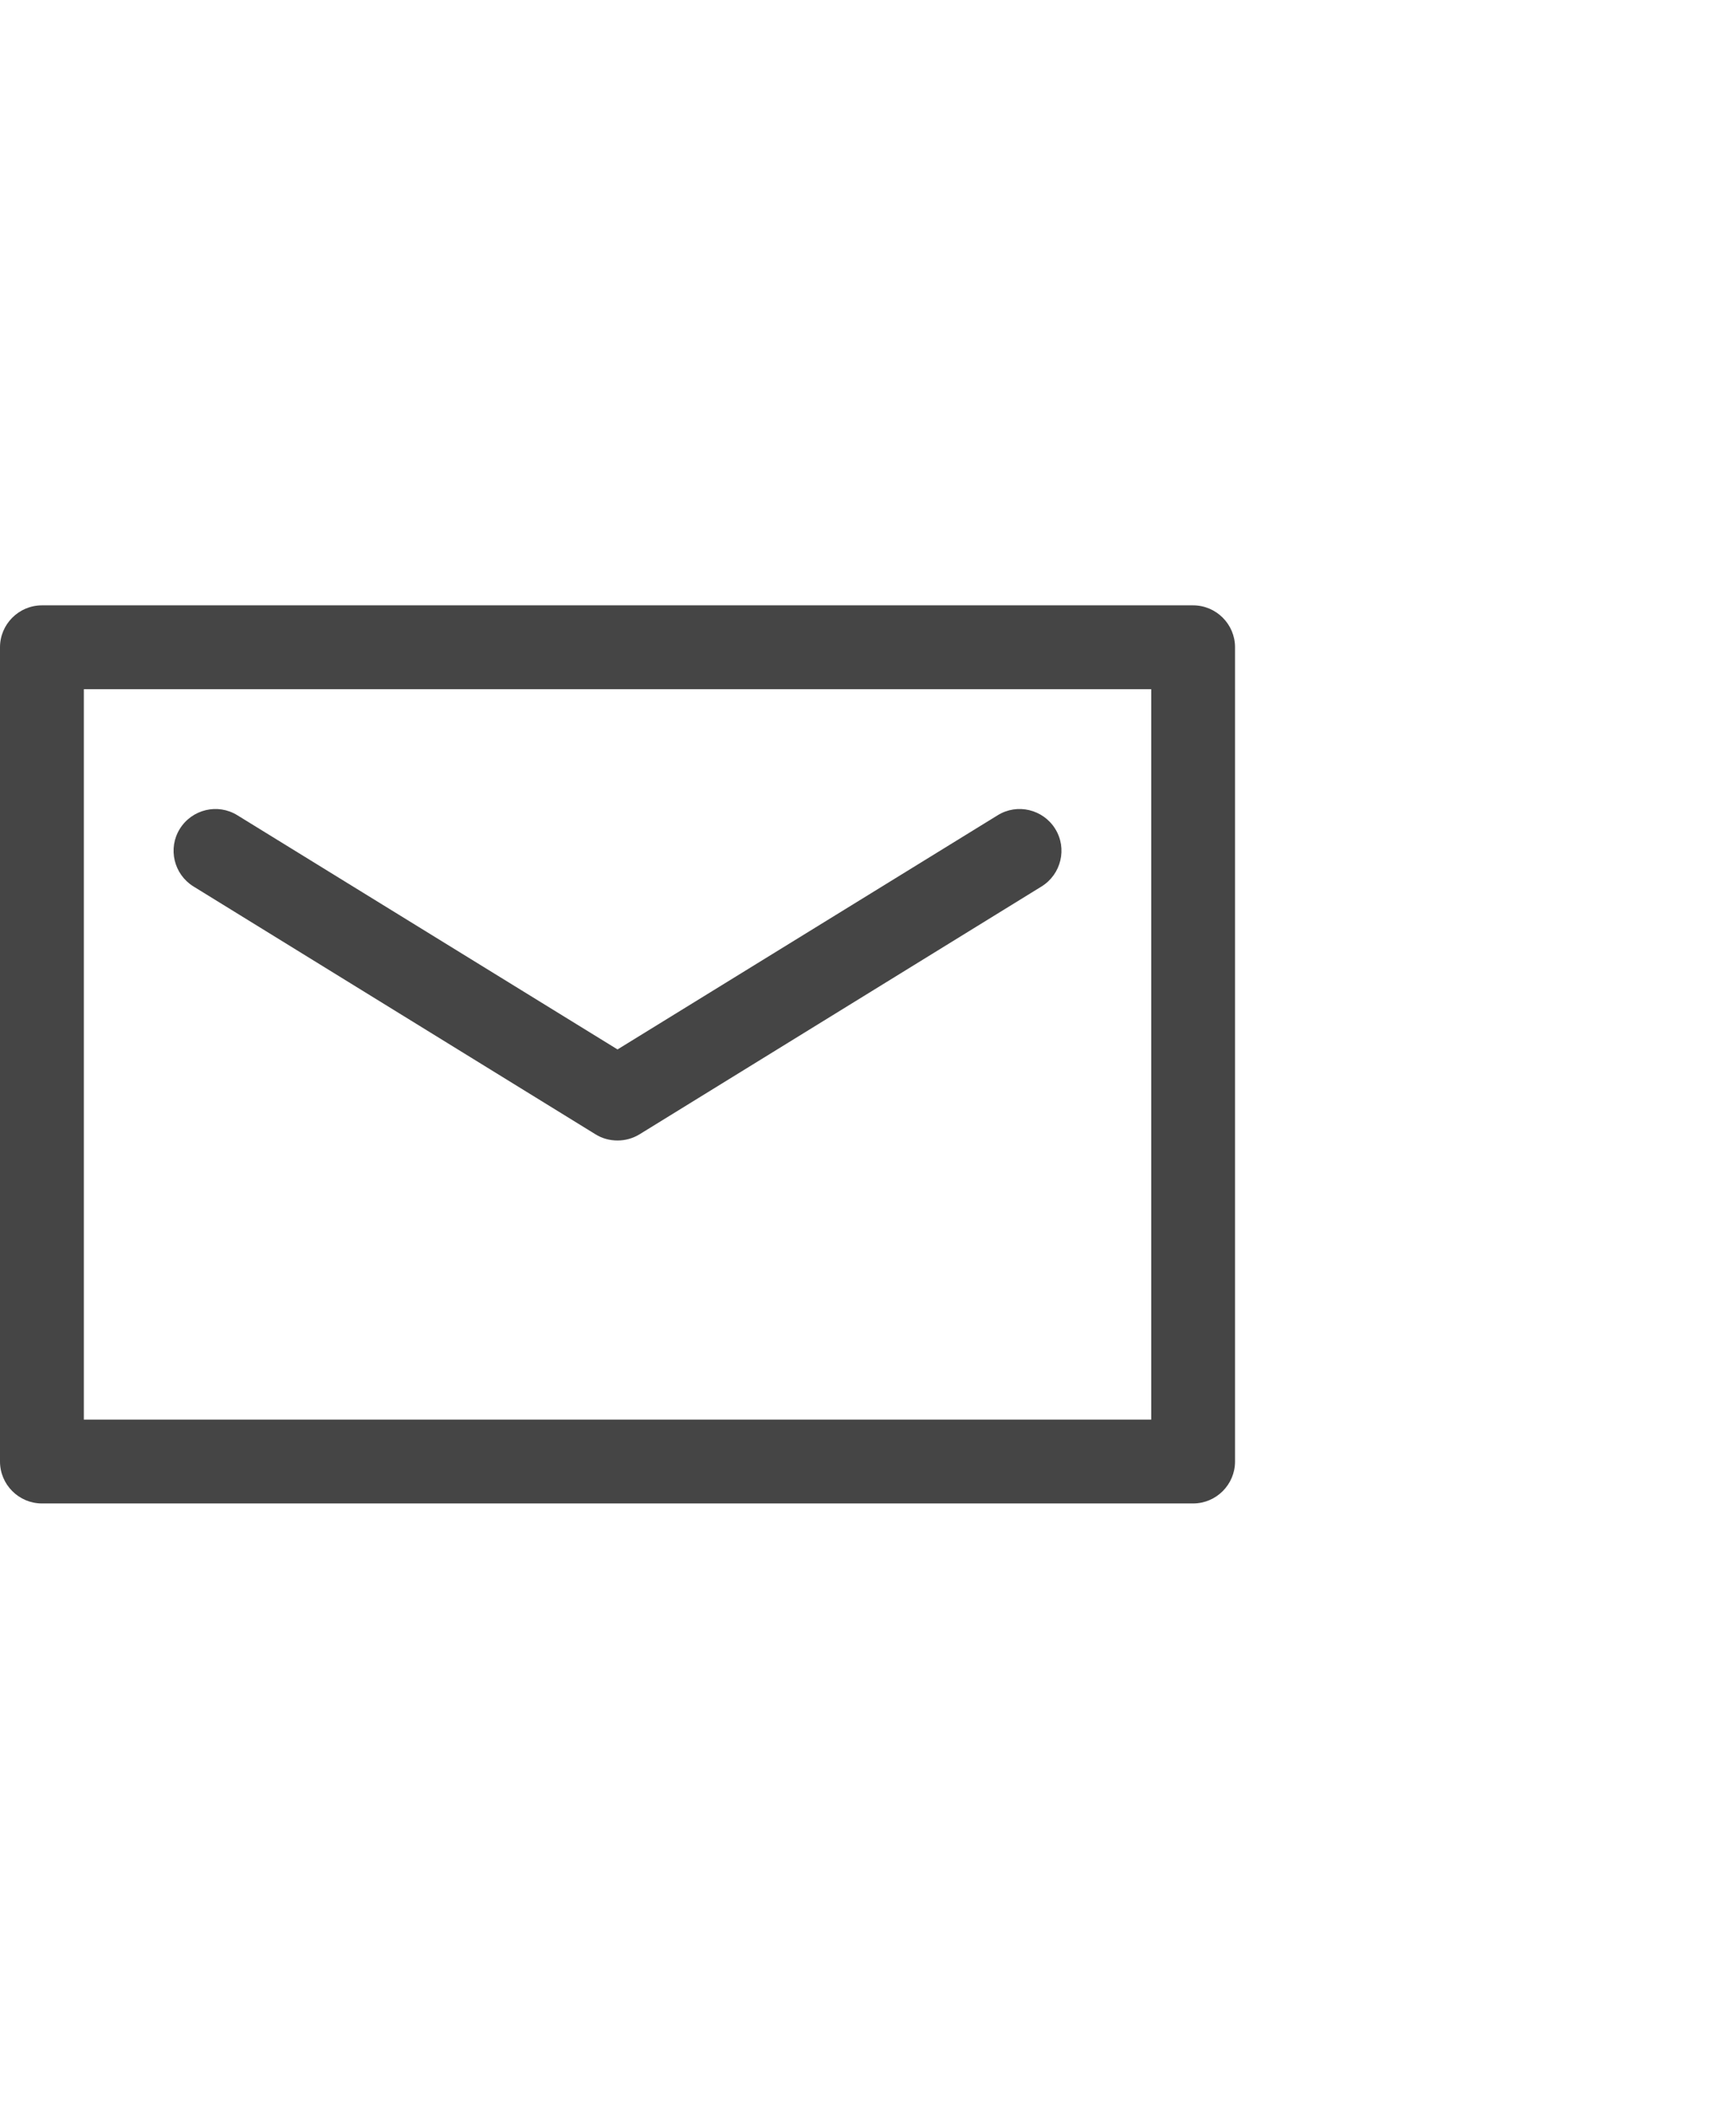
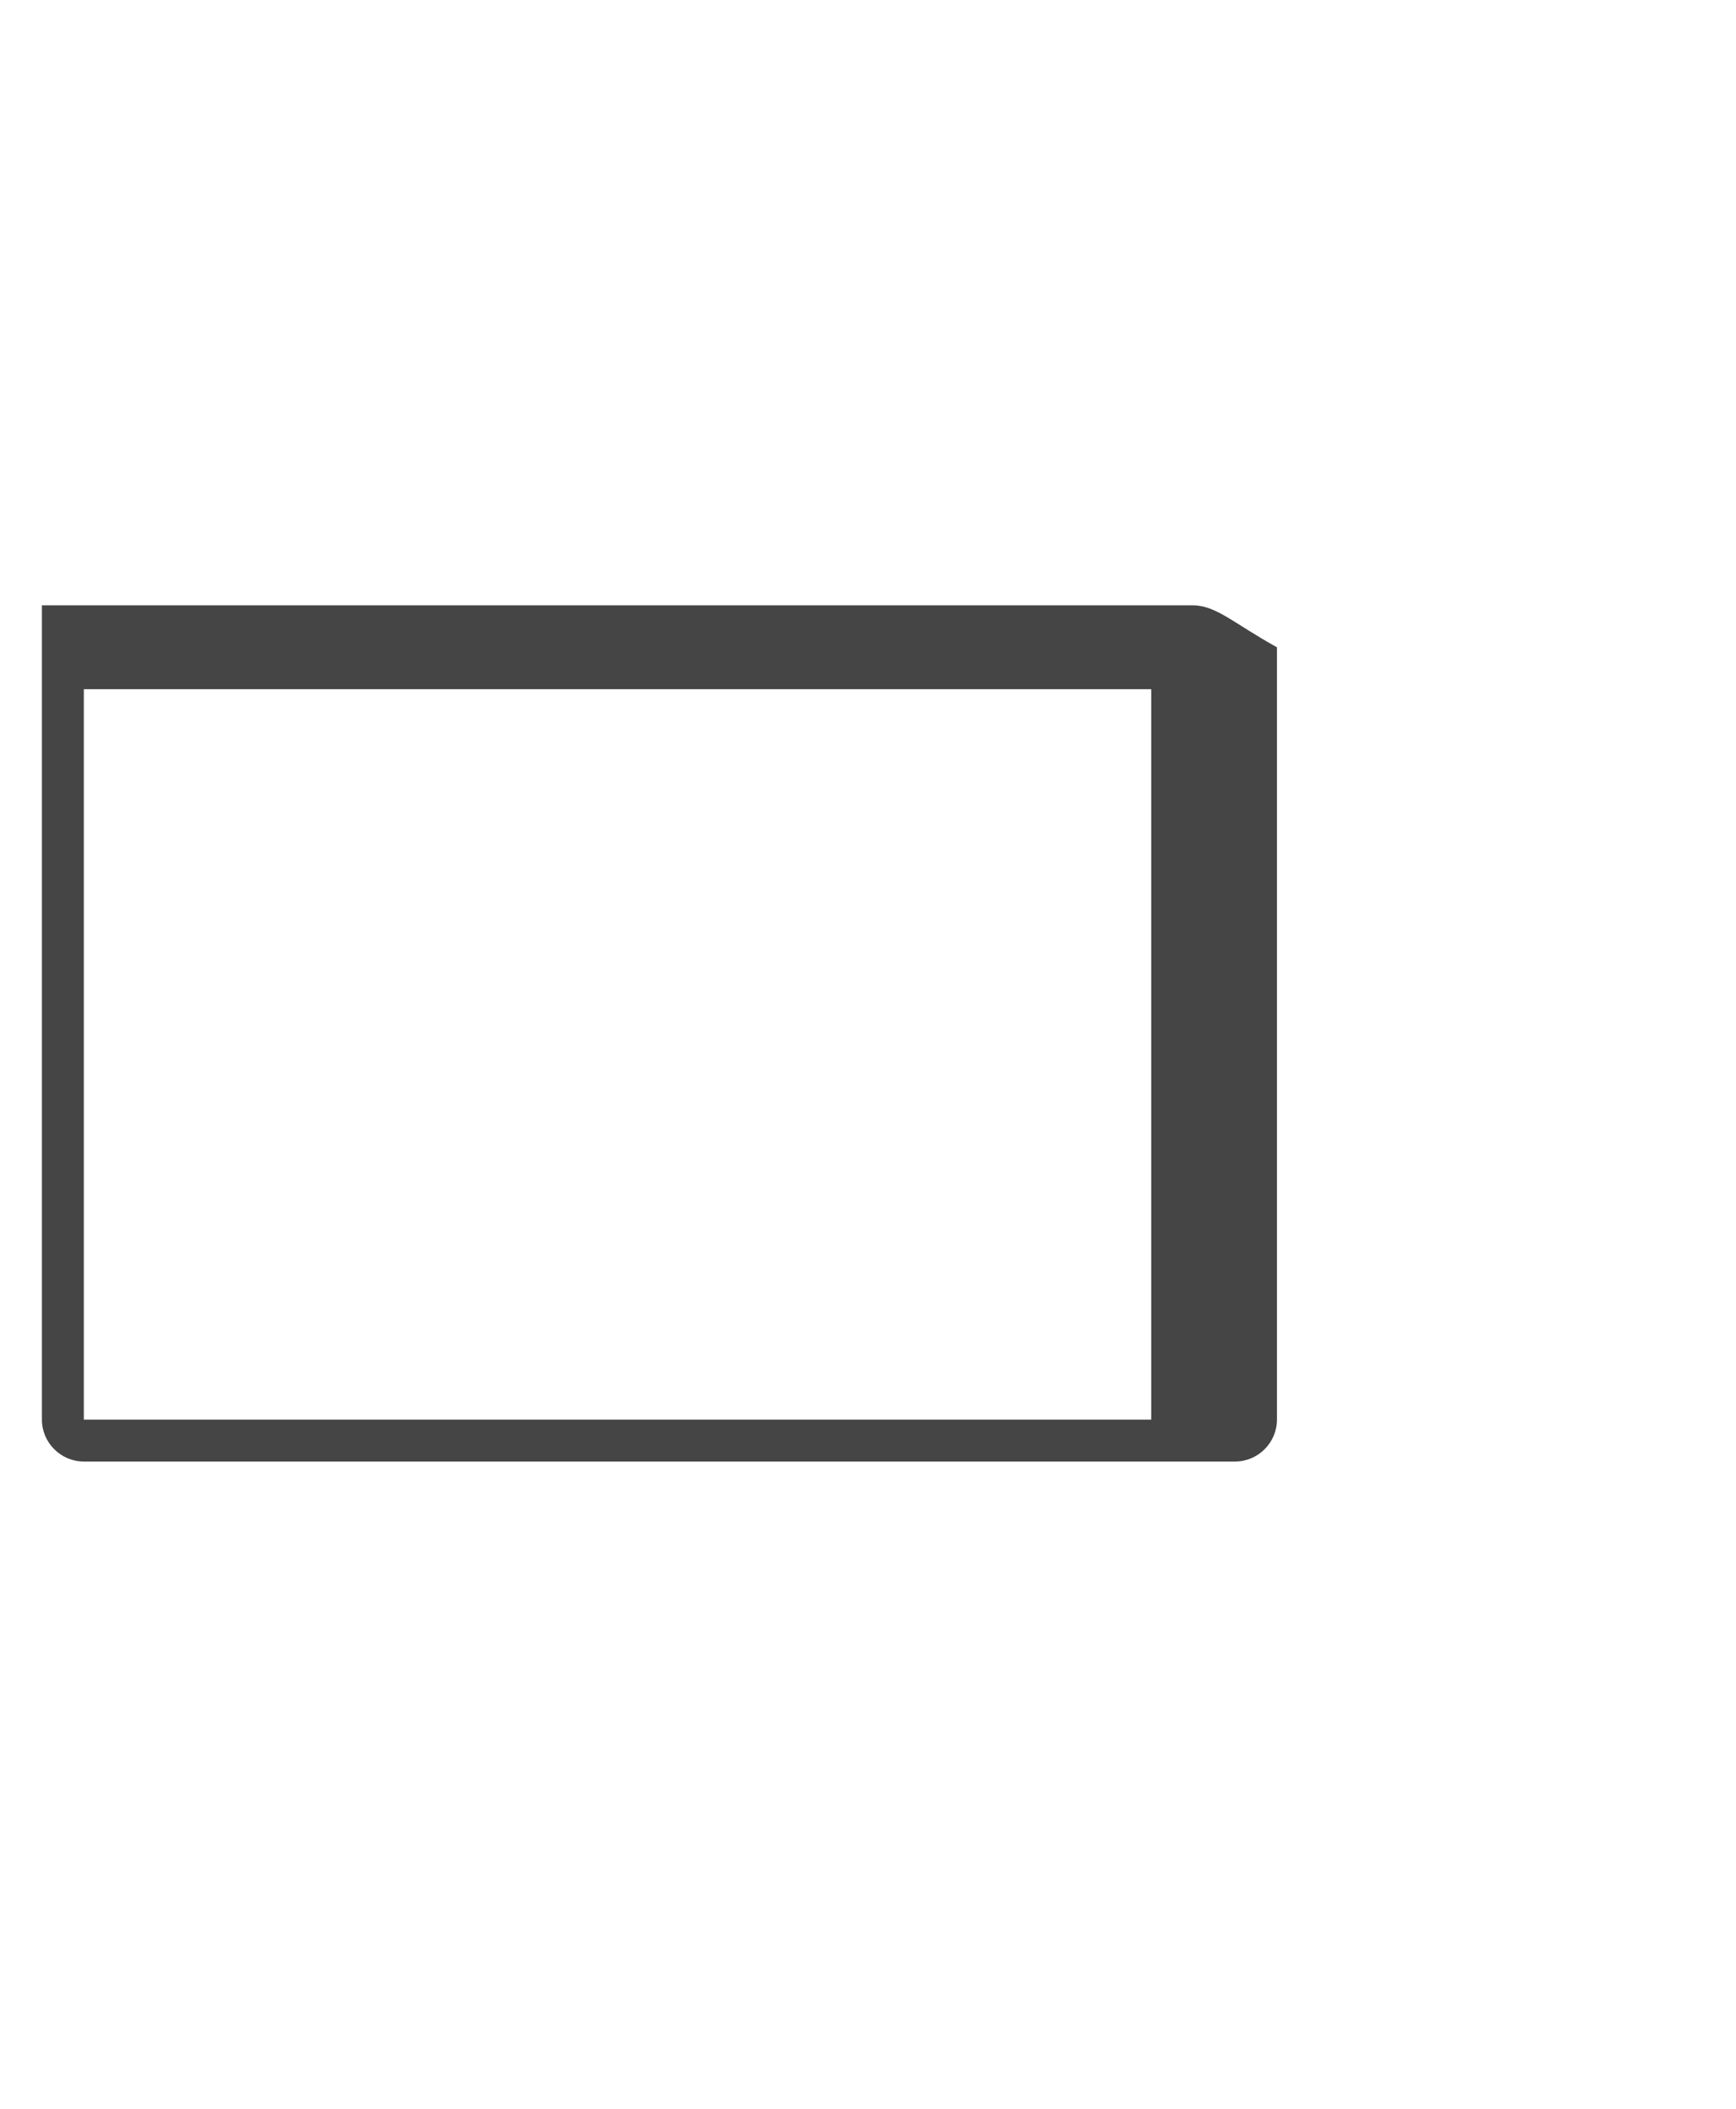
<svg xmlns="http://www.w3.org/2000/svg" version="1.1" id="レイヤー_1" x="0px" y="0px" viewBox="0 0 70 85" style="enable-background:new 0 0 70 85;" xml:space="preserve">
  <style type="text/css">
	.st0{display:none;fill:#EEEEEE;}
	.st1{fill:#454545;}
</style>
  <rect class="st0" width="70" height="85" />
  <g>
    <g>
-       <path class="st1" d="M48.11,24.4H1.69C0.76,24.4,0,25.16,0,26.09v32.82c0,0.93,0.76,1.69,1.69,1.69h46.42    c0.93,0,1.69-0.76,1.69-1.69V26.09C49.8,25.16,49.04,24.4,48.11,24.4z M46.42,57.22H3.38V27.78h43.04V57.22z" />
-       <path class="st1" d="M7.8,35.73l16.21,9.99c0.27,0.17,0.58,0.25,0.89,0.25s0.61-0.08,0.89-0.25l16.21-9.99    c0.79-0.49,1.04-1.53,0.55-2.32s-1.53-1.04-2.32-0.55L24.9,42.3L9.57,32.86c-0.79-0.49-1.83-0.24-2.32,0.55    C6.76,34.2,7.01,35.24,7.8,35.73z" />
+       <path class="st1" d="M48.11,24.4H1.69v32.82c0,0.93,0.76,1.69,1.69,1.69h46.42    c0.93,0,1.69-0.76,1.69-1.69V26.09C49.8,25.16,49.04,24.4,48.11,24.4z M46.42,57.22H3.38V27.78h43.04V57.22z" />
    </g>
  </g>
</svg>